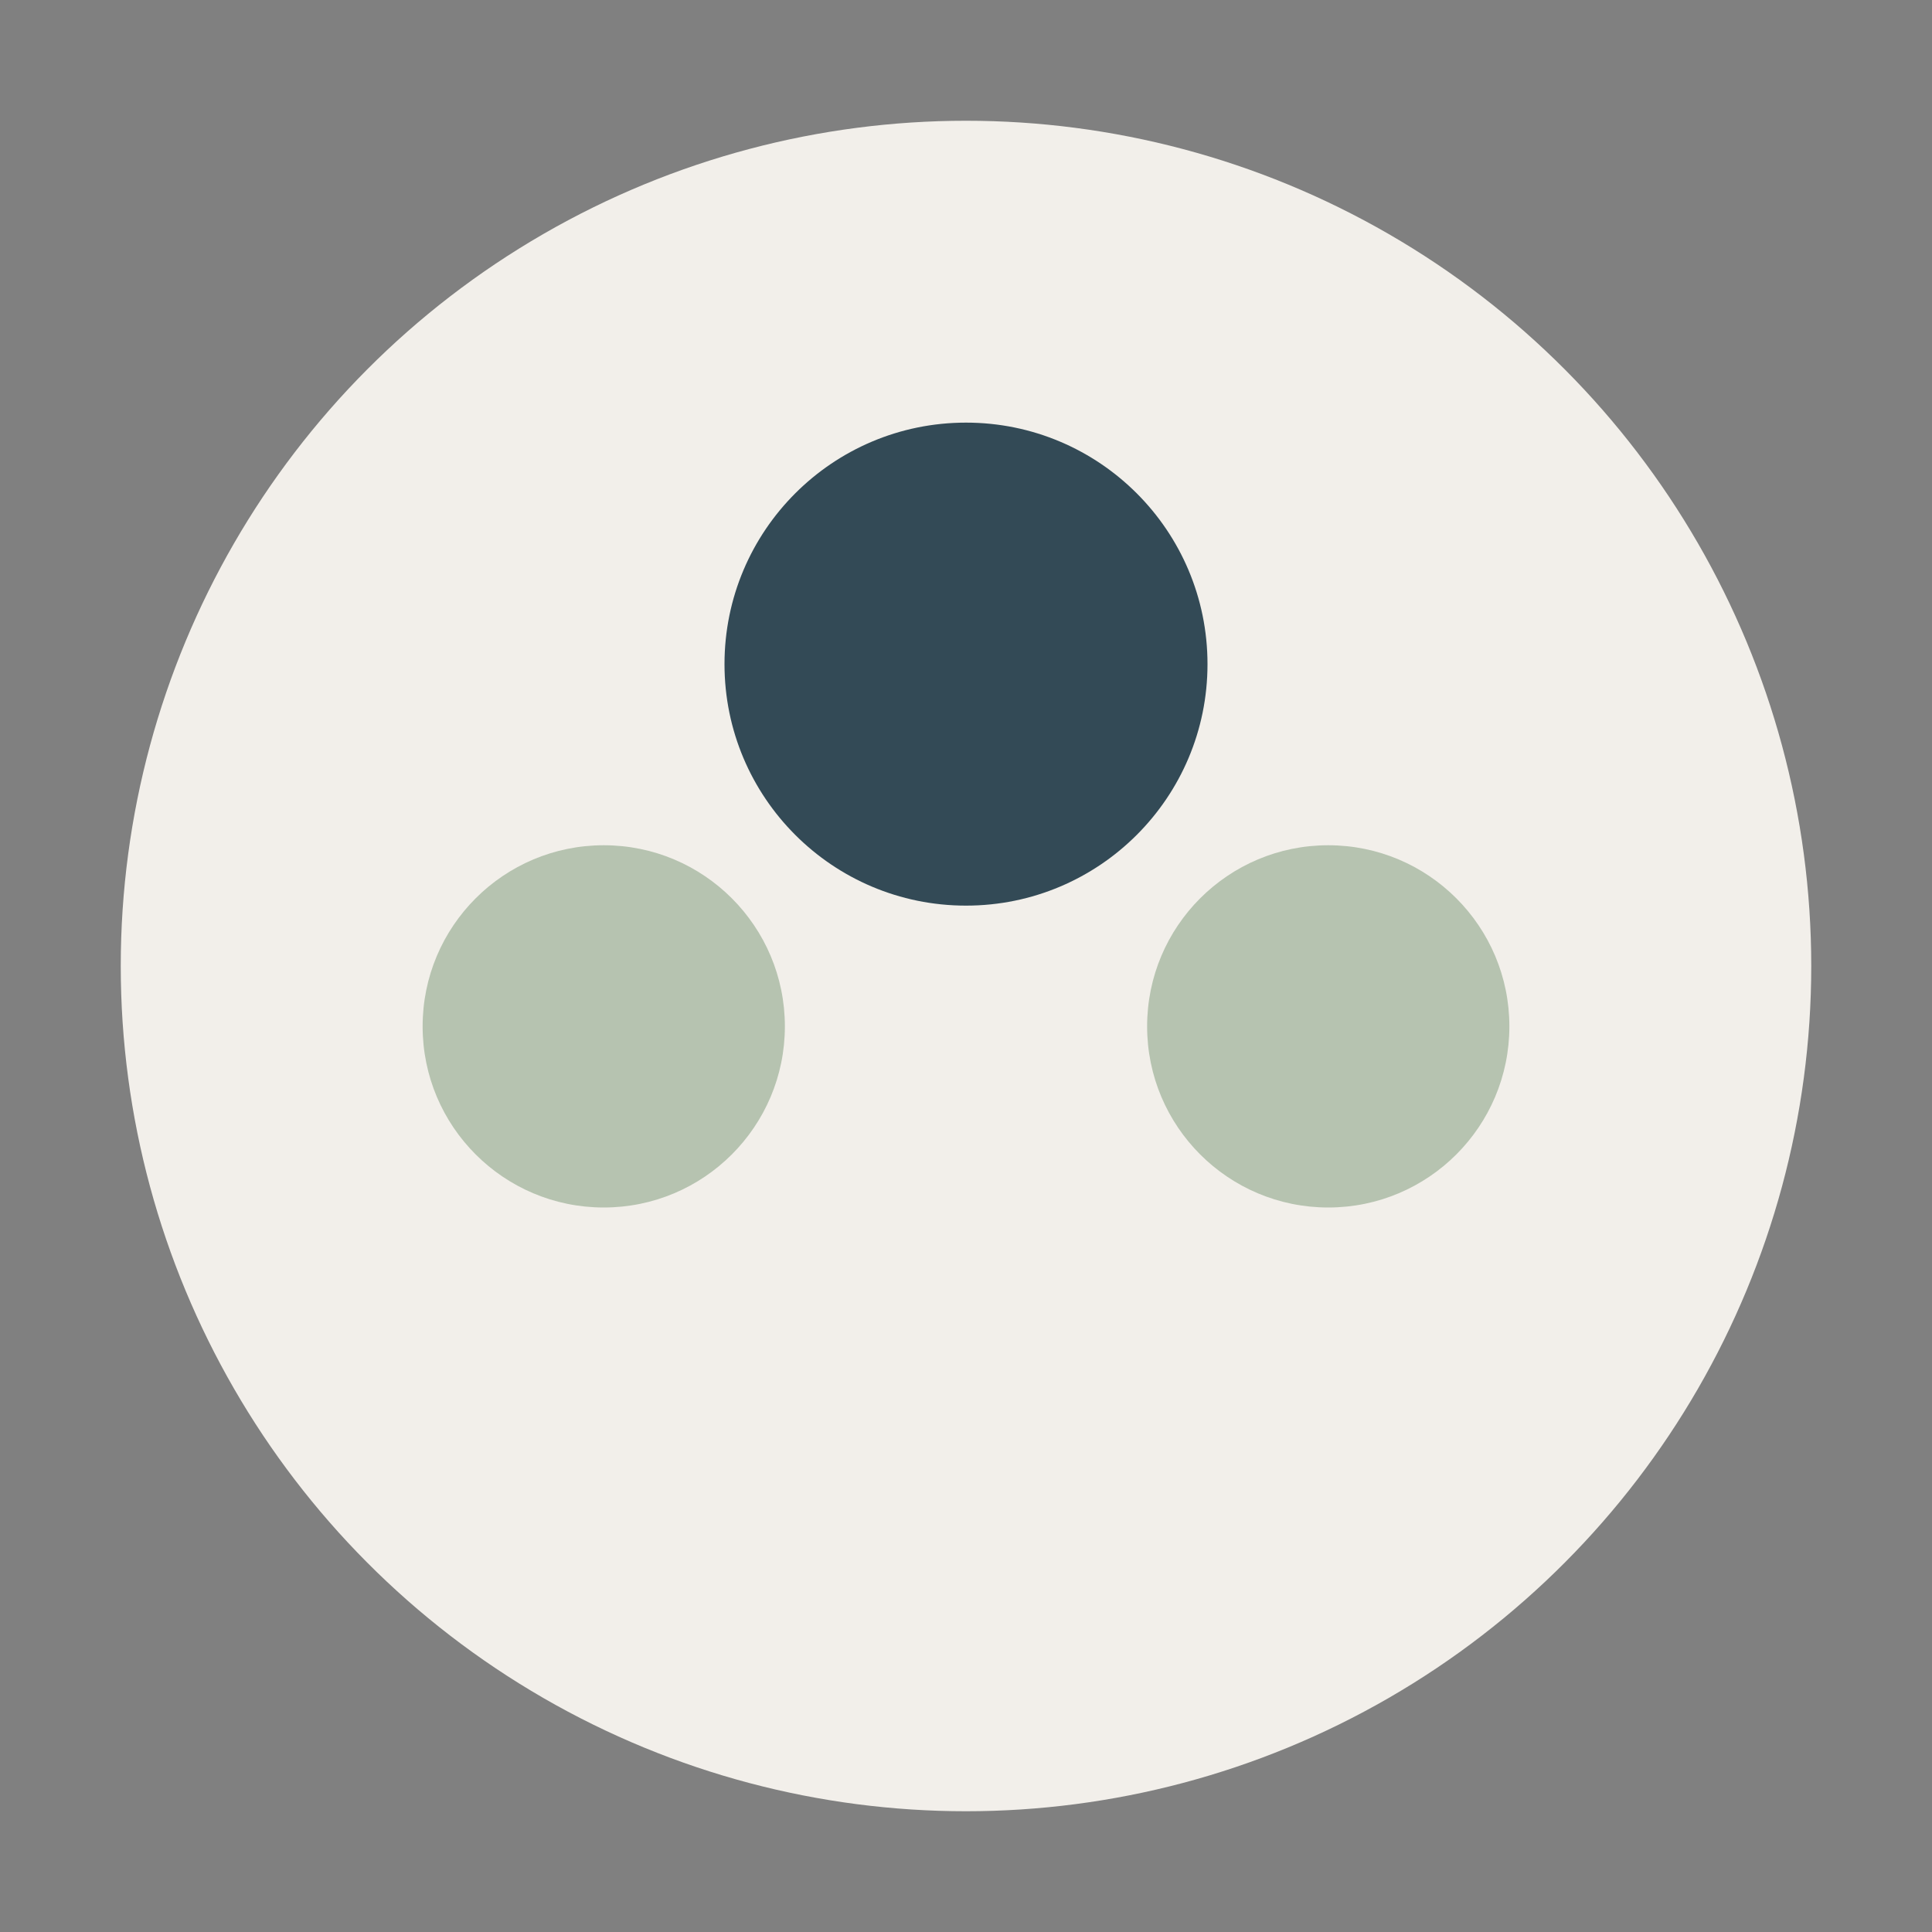
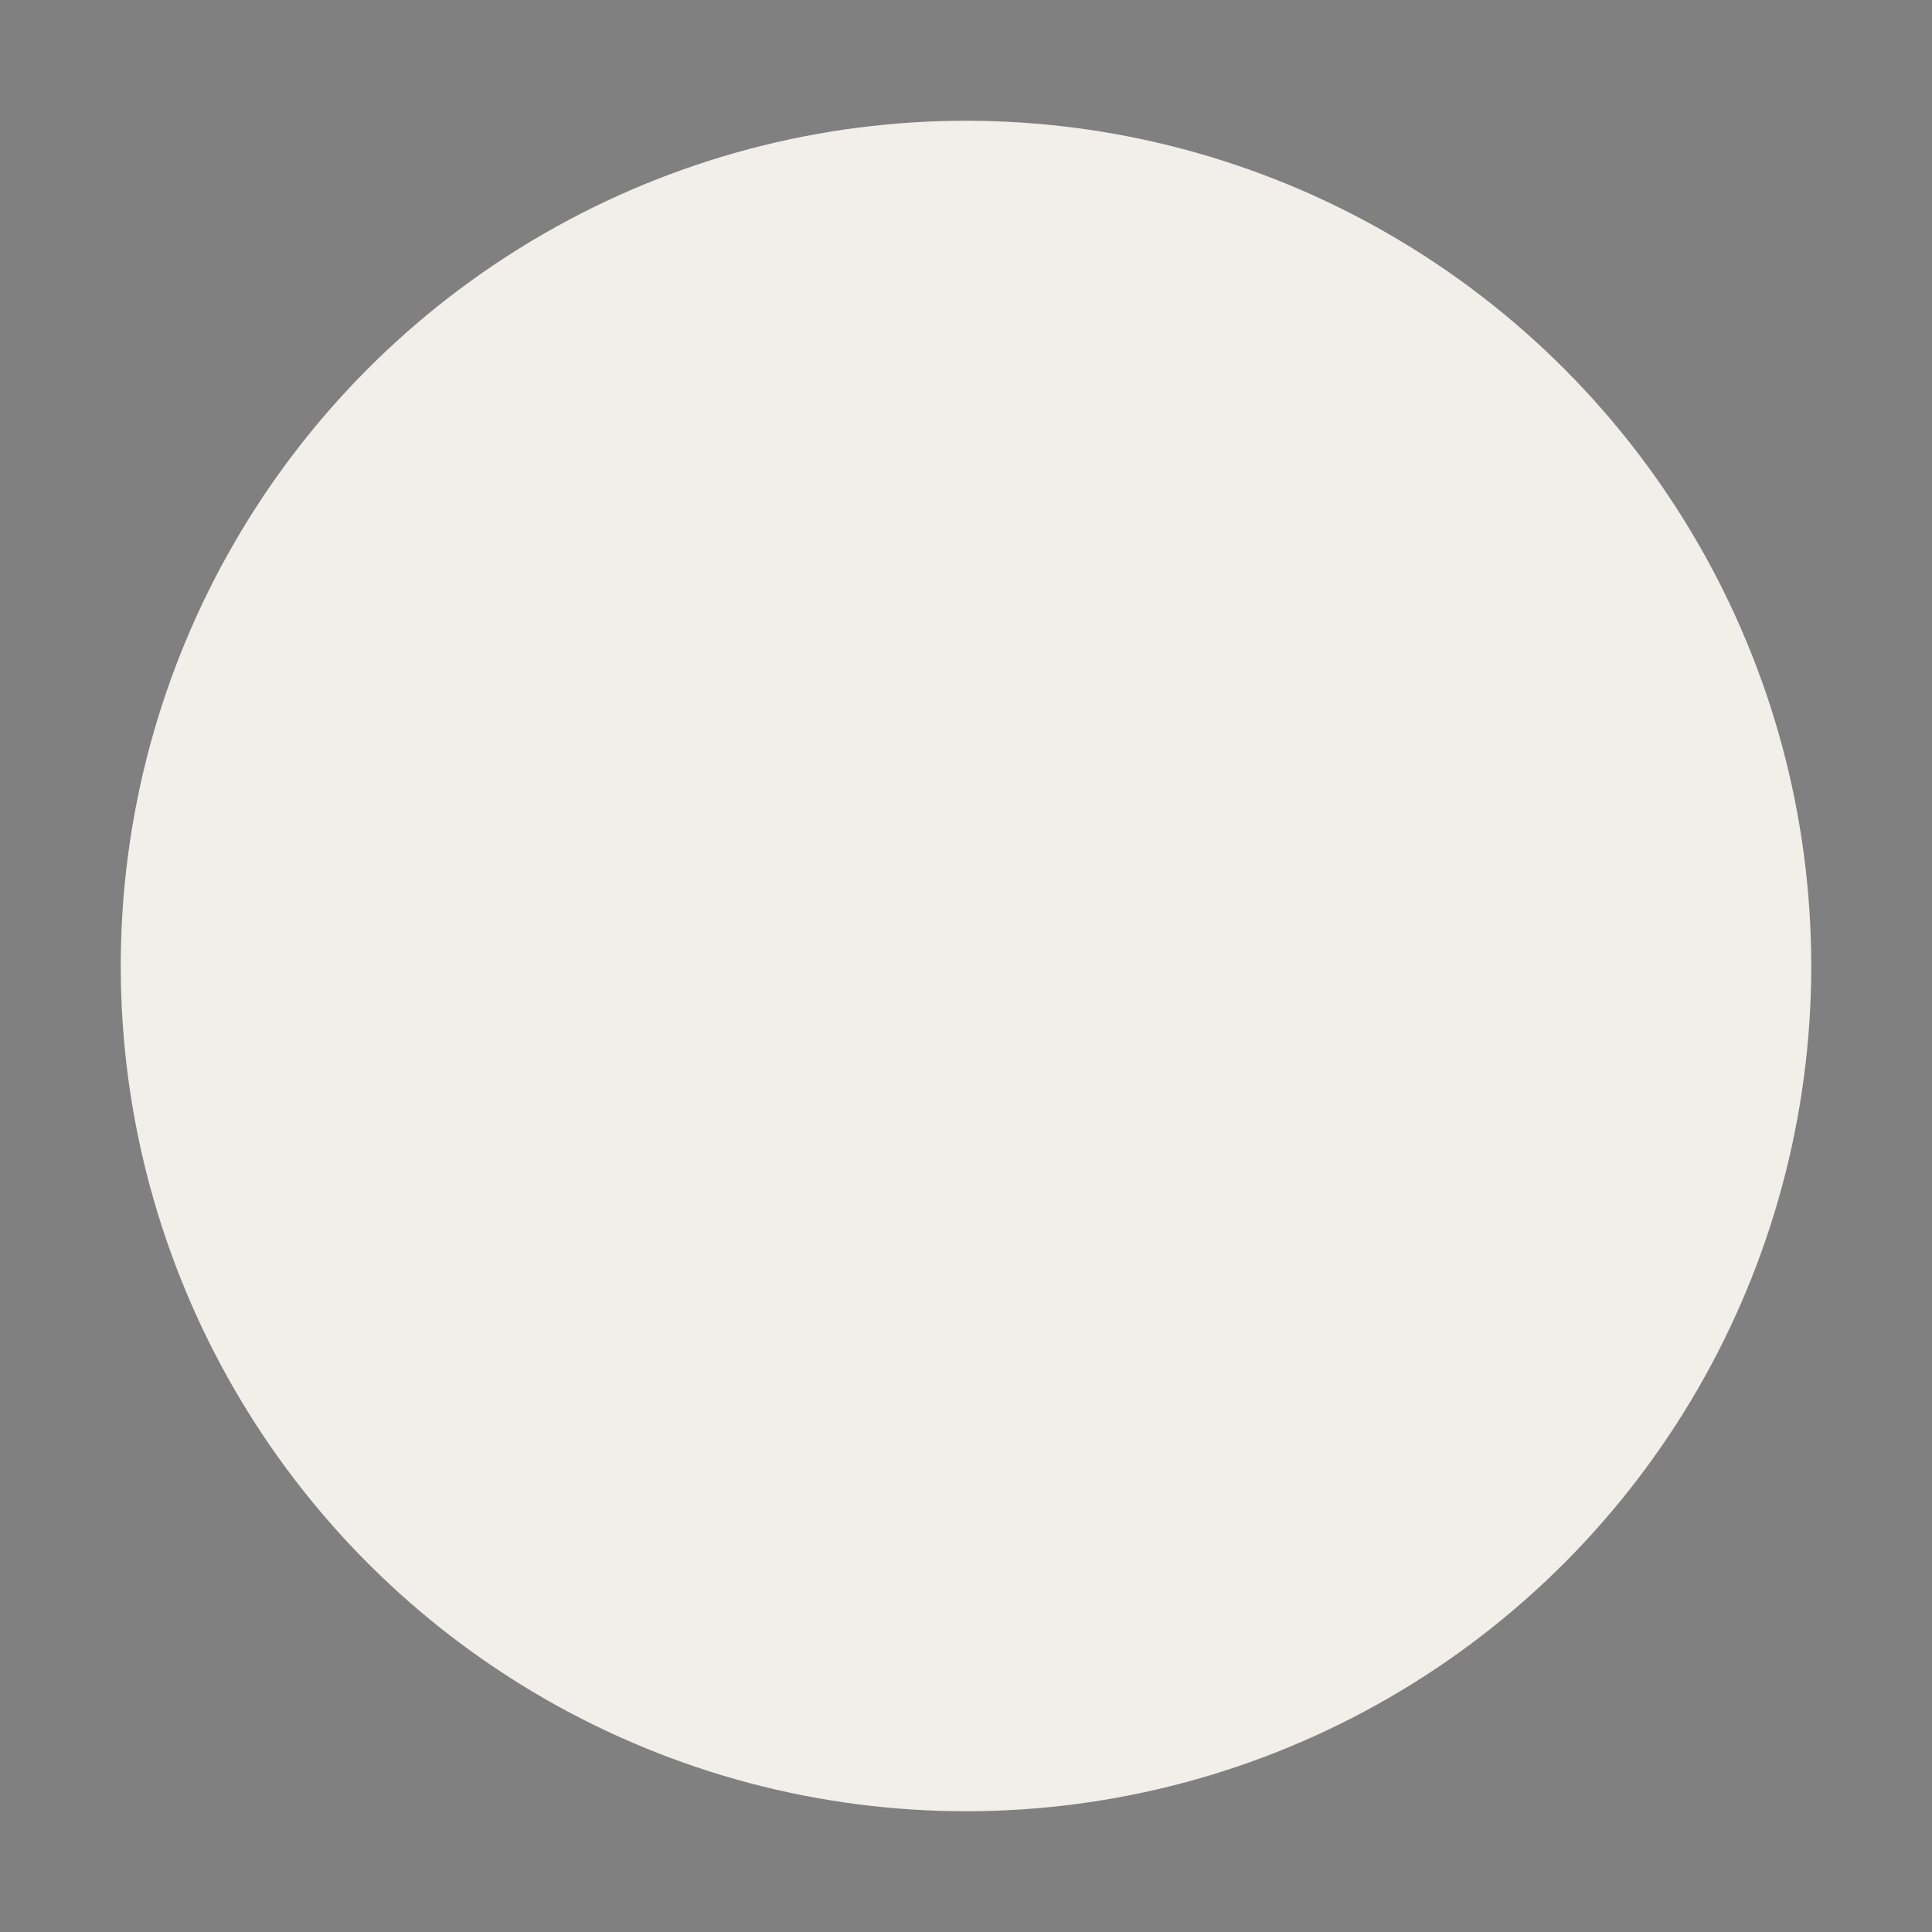
<svg xmlns="http://www.w3.org/2000/svg" width="32" height="32" viewBox="0 0 32 32">
  <rect x="0" y="0" width="32" height="32" fill="#808080" stroke="none" />
  <circle cx="16" cy="16" r="14" fill="#F2EFEA" />
-   <circle cx="10" cy="17" r="3" fill="#B6C3B0" />
-   <circle cx="22" cy="17" r="3" fill="#B6C3B0" />
-   <circle cx="16" cy="11" r="4" fill="#334A56" />
</svg>